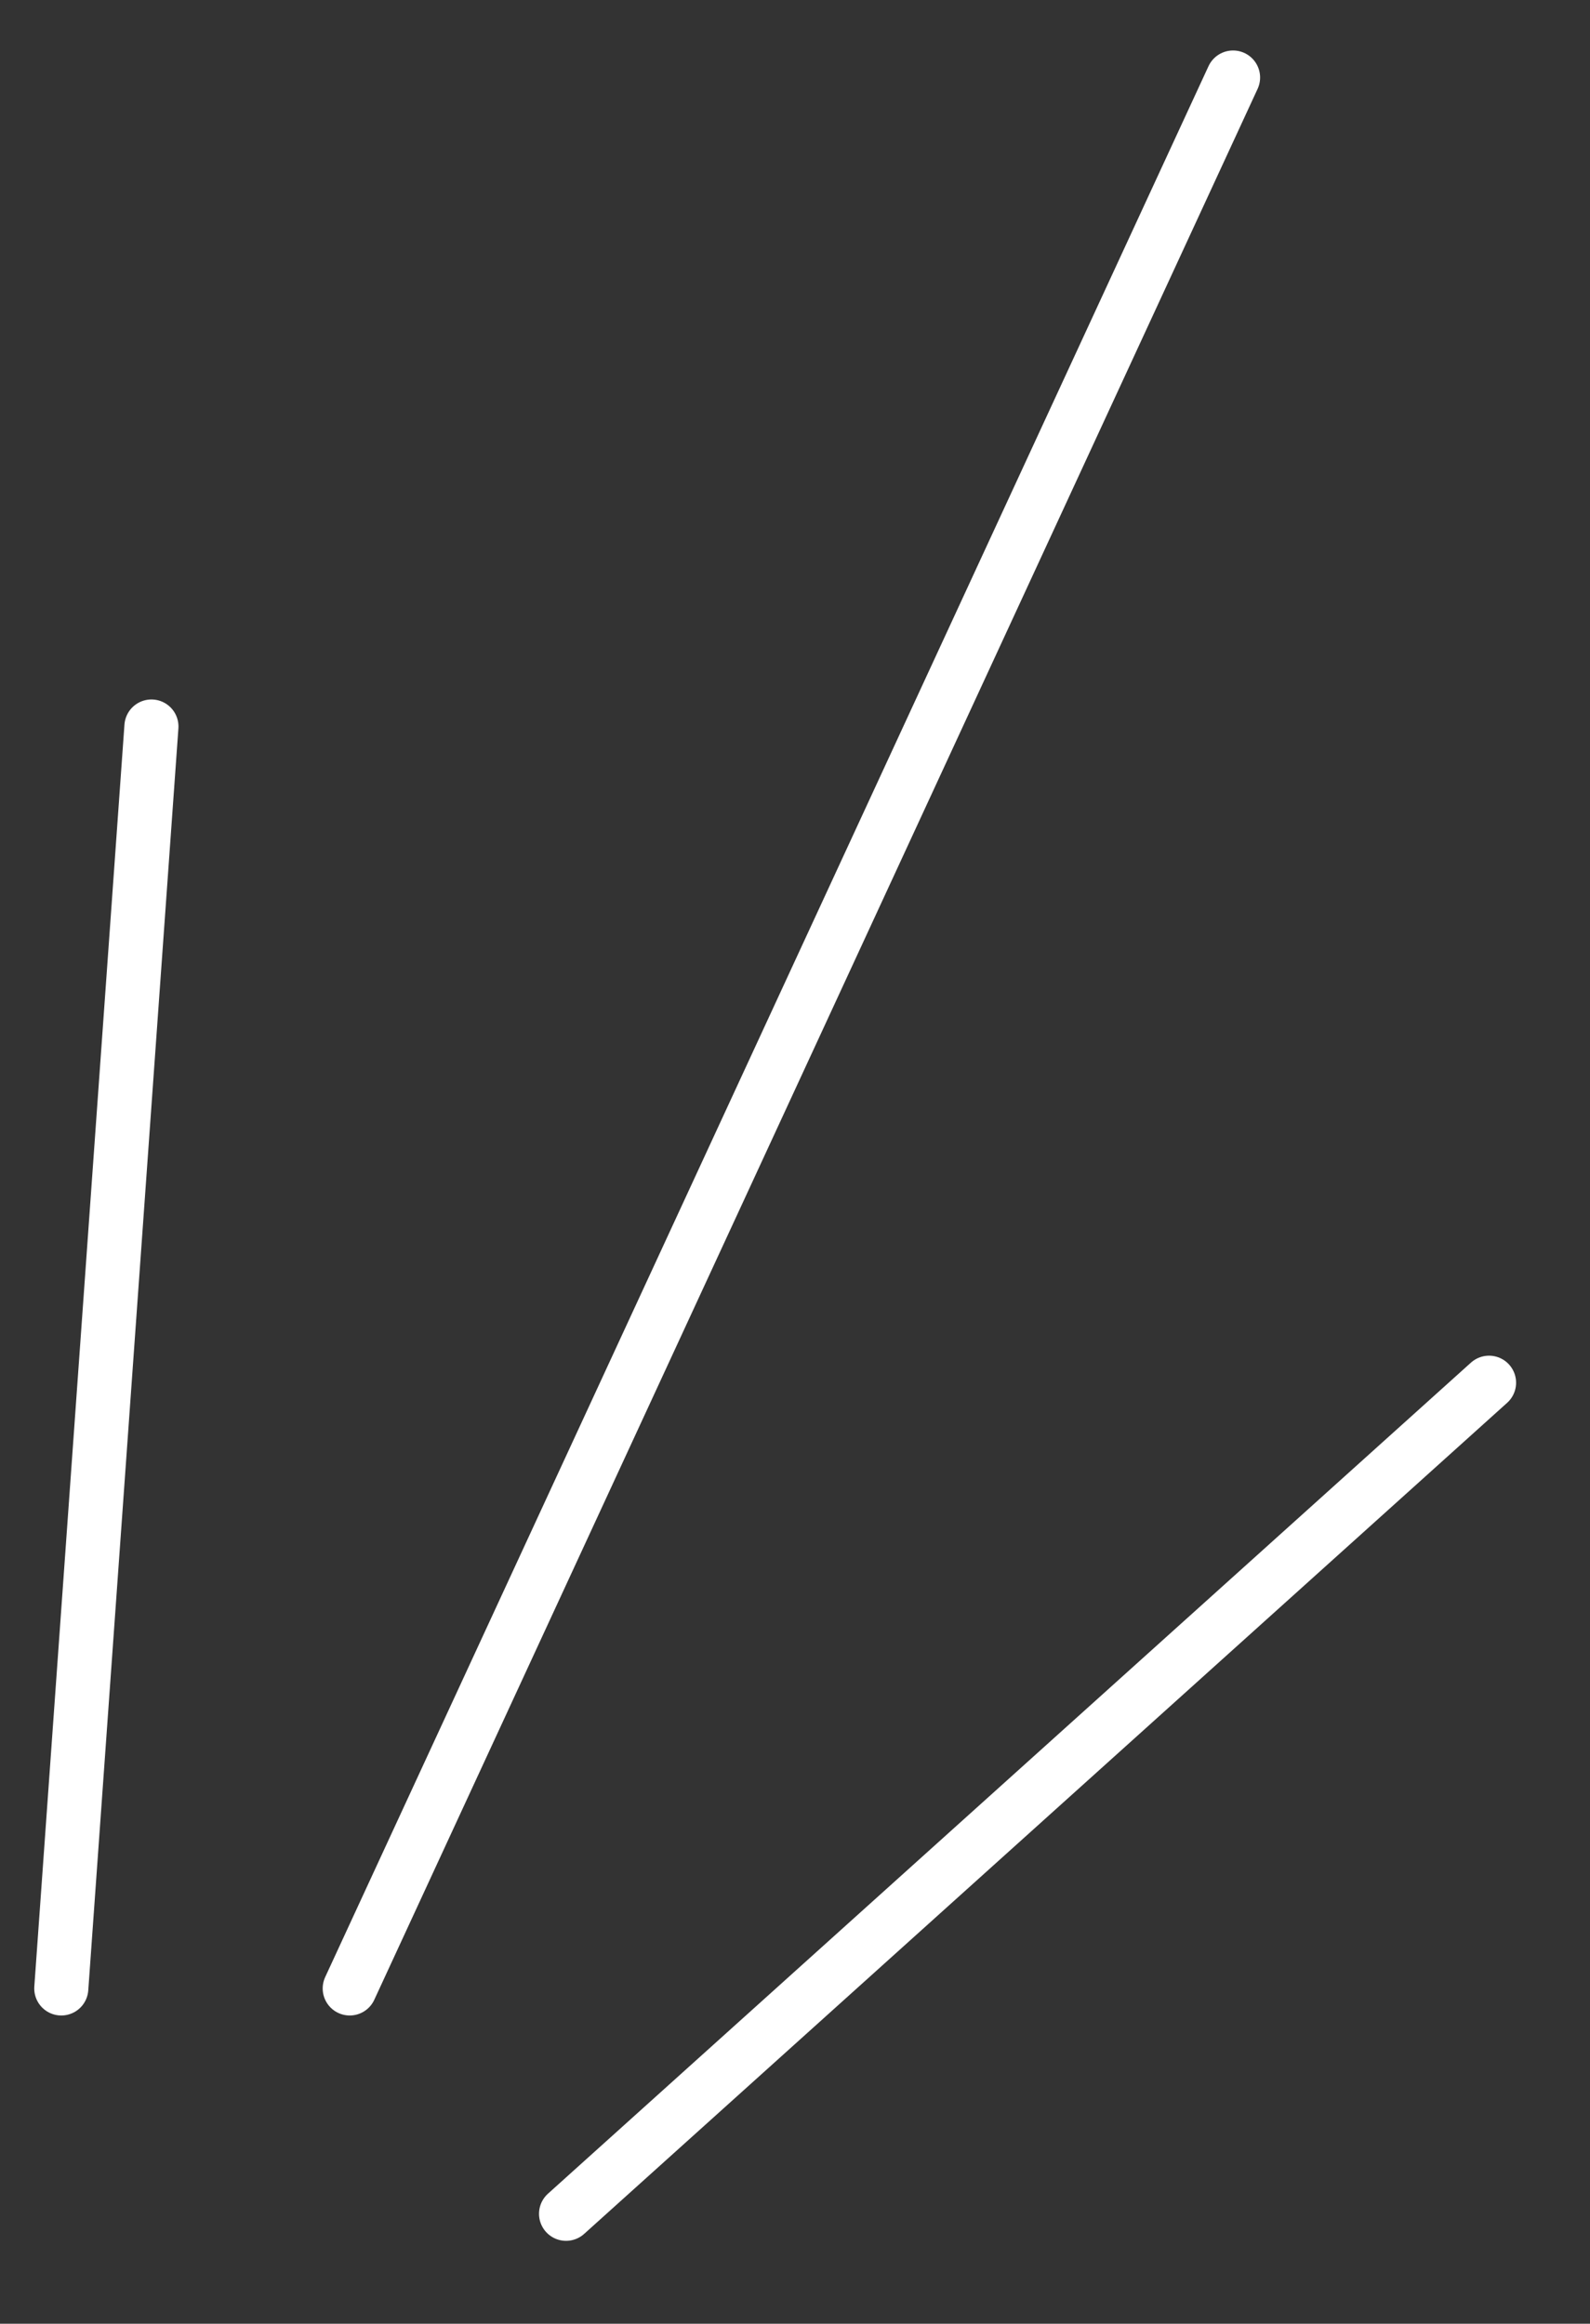
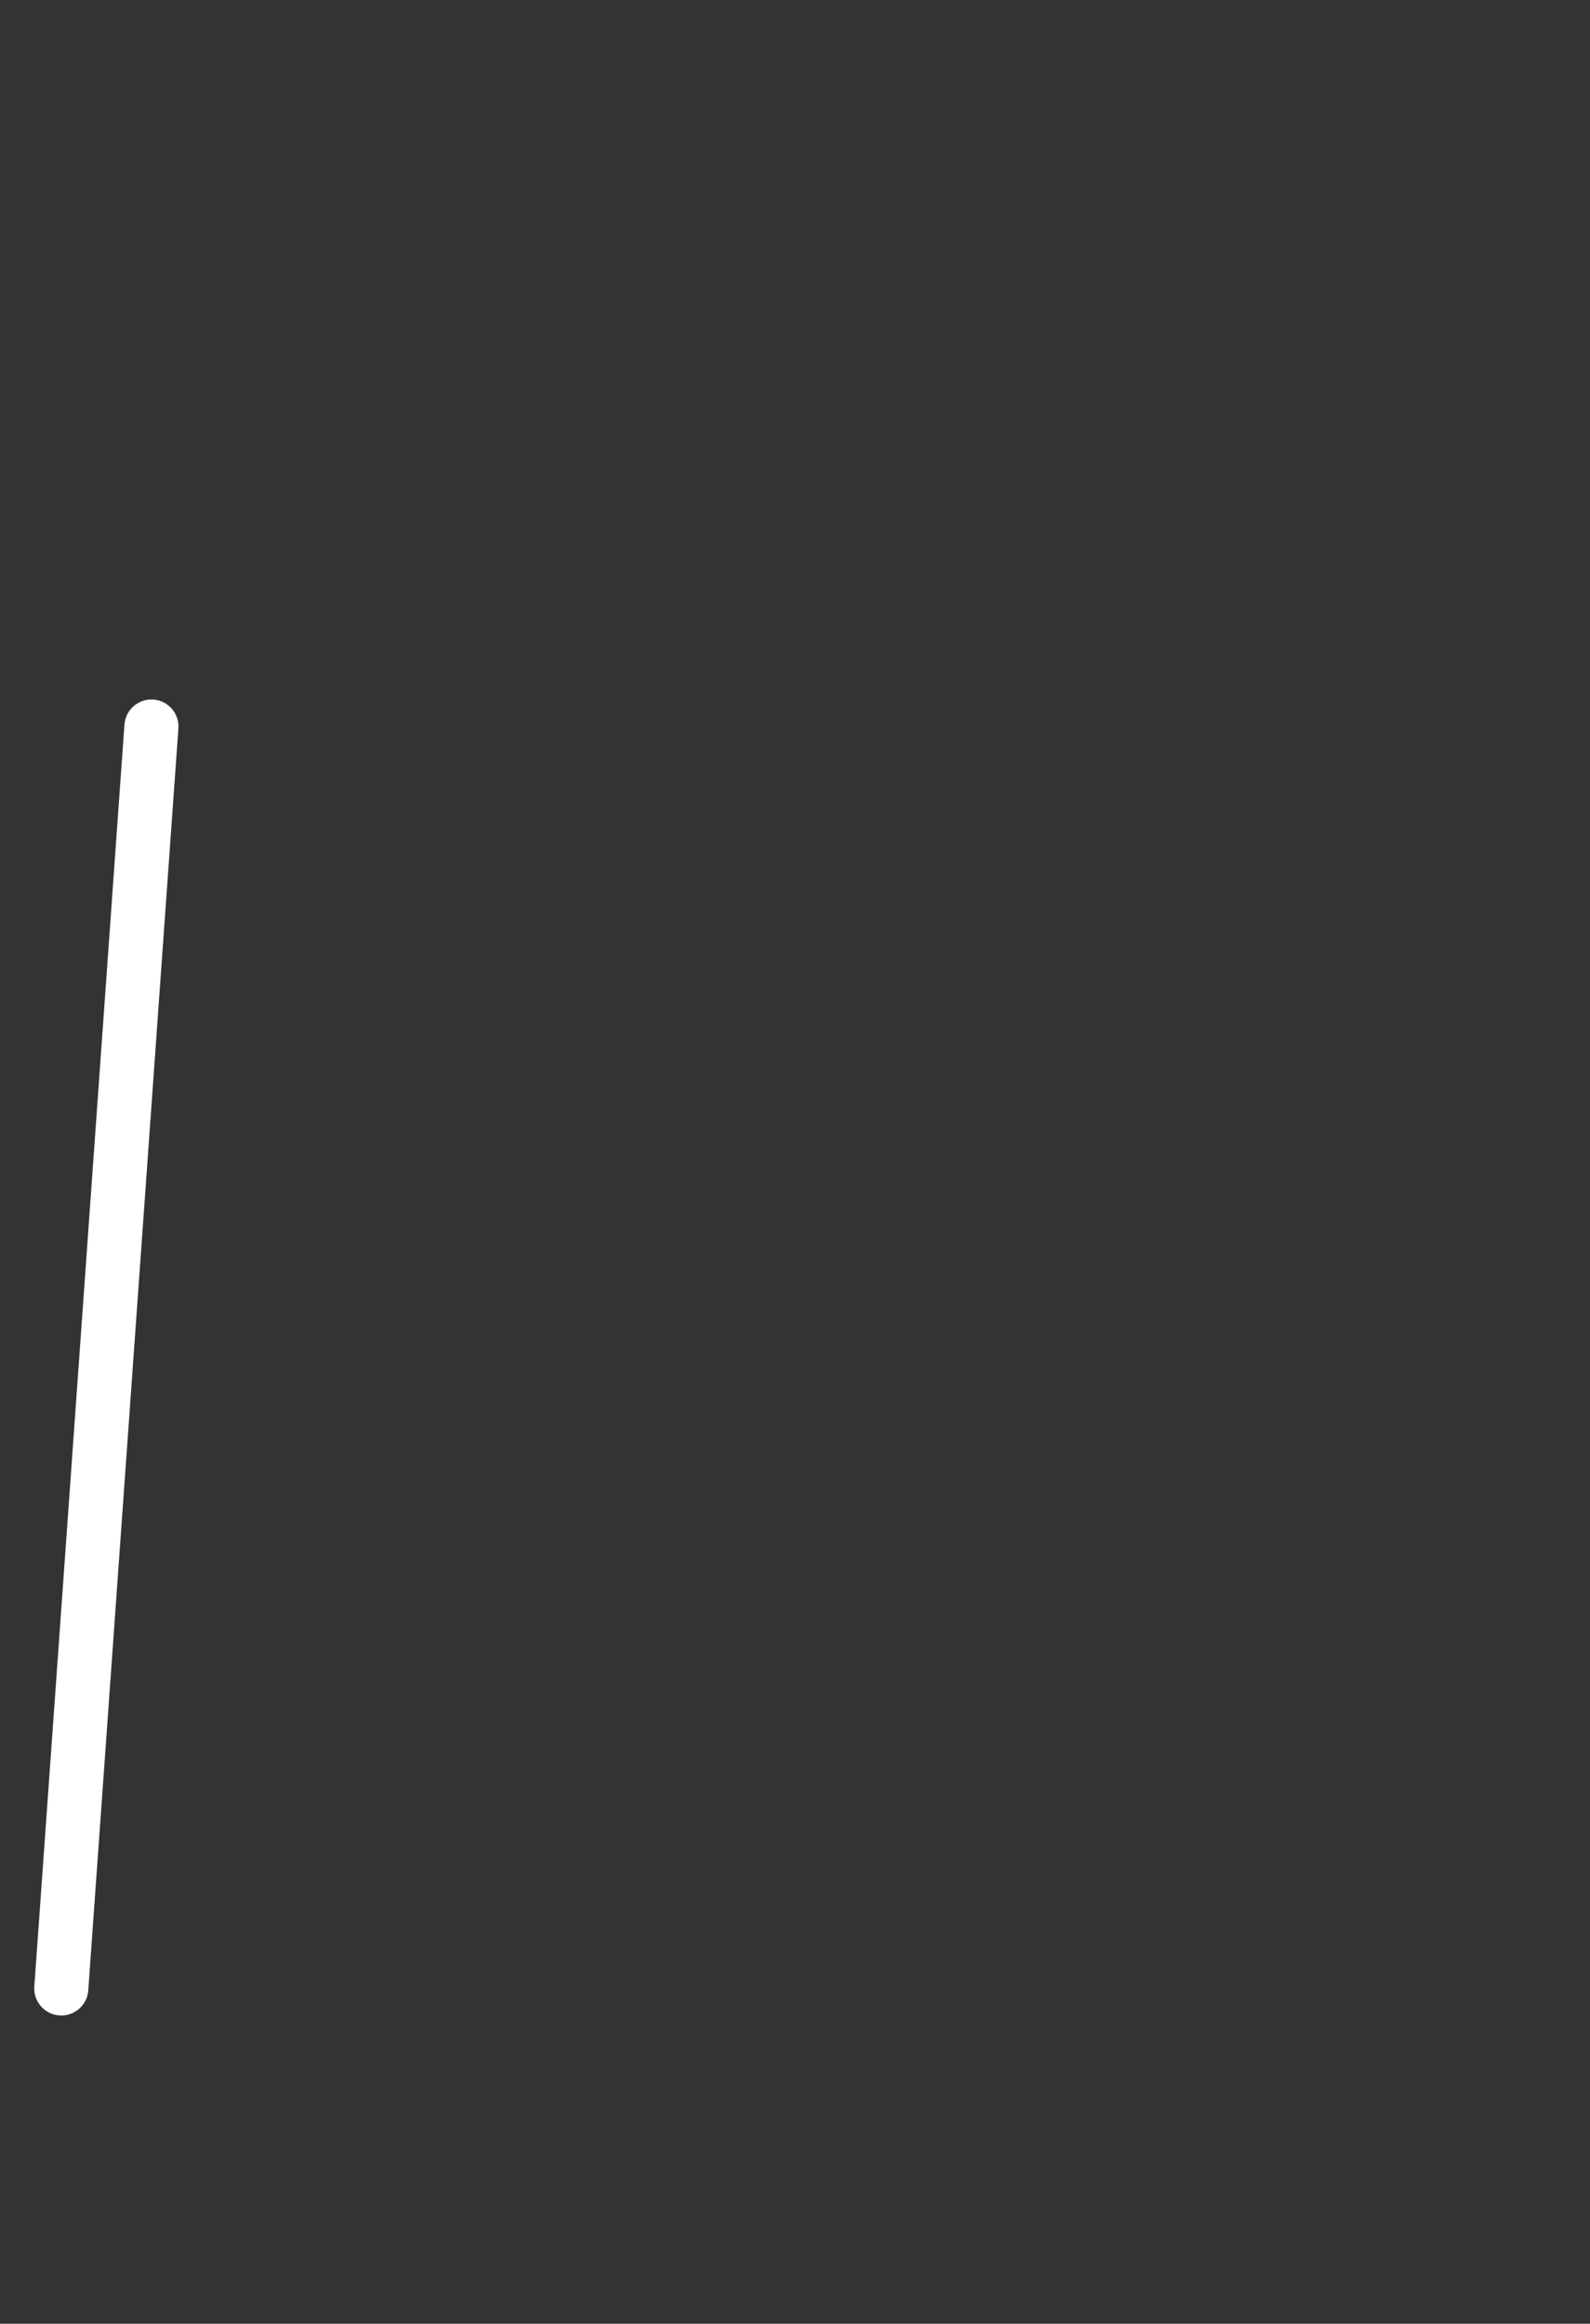
<svg xmlns="http://www.w3.org/2000/svg" version="1.1" id="Ebene_1" x="0px" y="0px" viewBox="0 0 88.2 128.9" style="enable-background:new 0 0 88.2 128.9;" xml:space="preserve">
  <rect x="0" y="0" width="88.2" height="128.9" fill="#333333" stroke="none" />
  <style type="text/css">
	.st0{fill:none;stroke:#FFFFFF;stroke-width:3;stroke-linecap:round;}
	.st1{opacity:0.997;fill:none;stroke:#FFFFFF;stroke-width:3;stroke-linecap:round;enable-background:new    ;}
</style>
  <g>
-     <line id="Linie_98" class="st0" x1="19.4" y1="110.3" x2="68.4" y2="4.3" />
    <line id="Linie_99" class="st0" x1="3.4" y1="110.3" x2="8.4" y2="40.3" />
-     <line id="Linie_100" class="st1" x1="82.6" y1="76.7" x2="31.4" y2="122.8" />
  </g>
</svg>